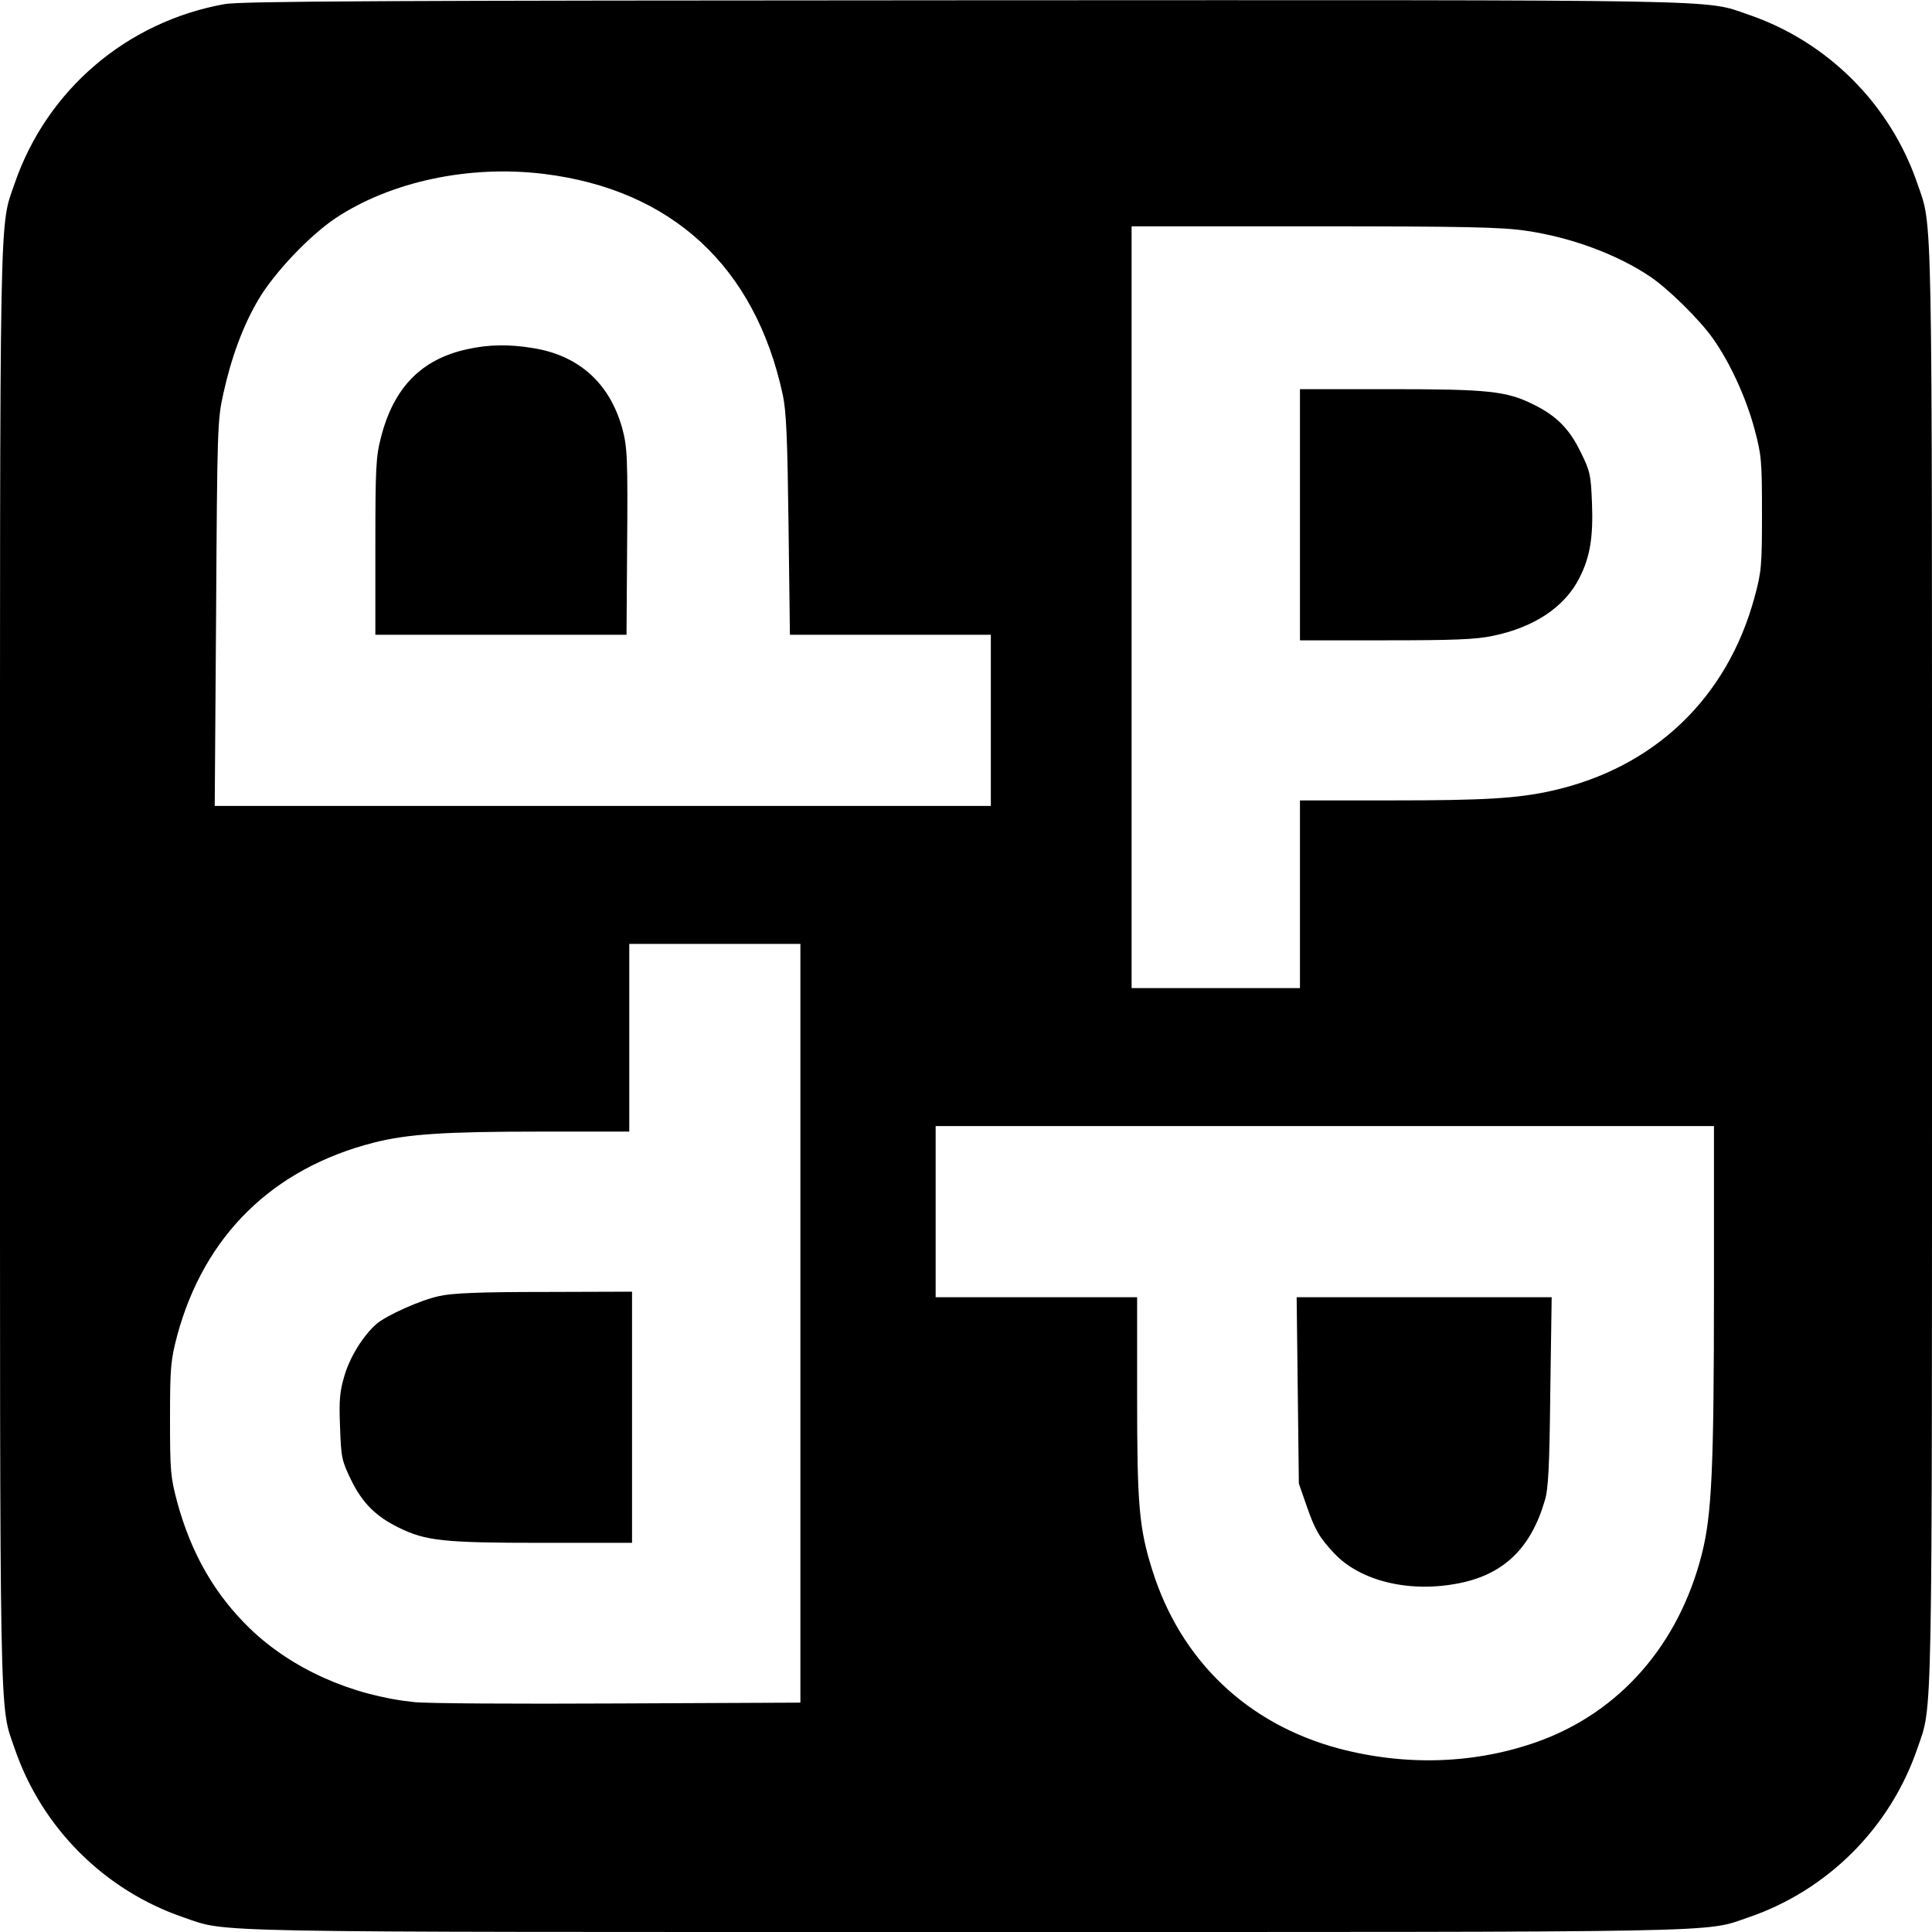
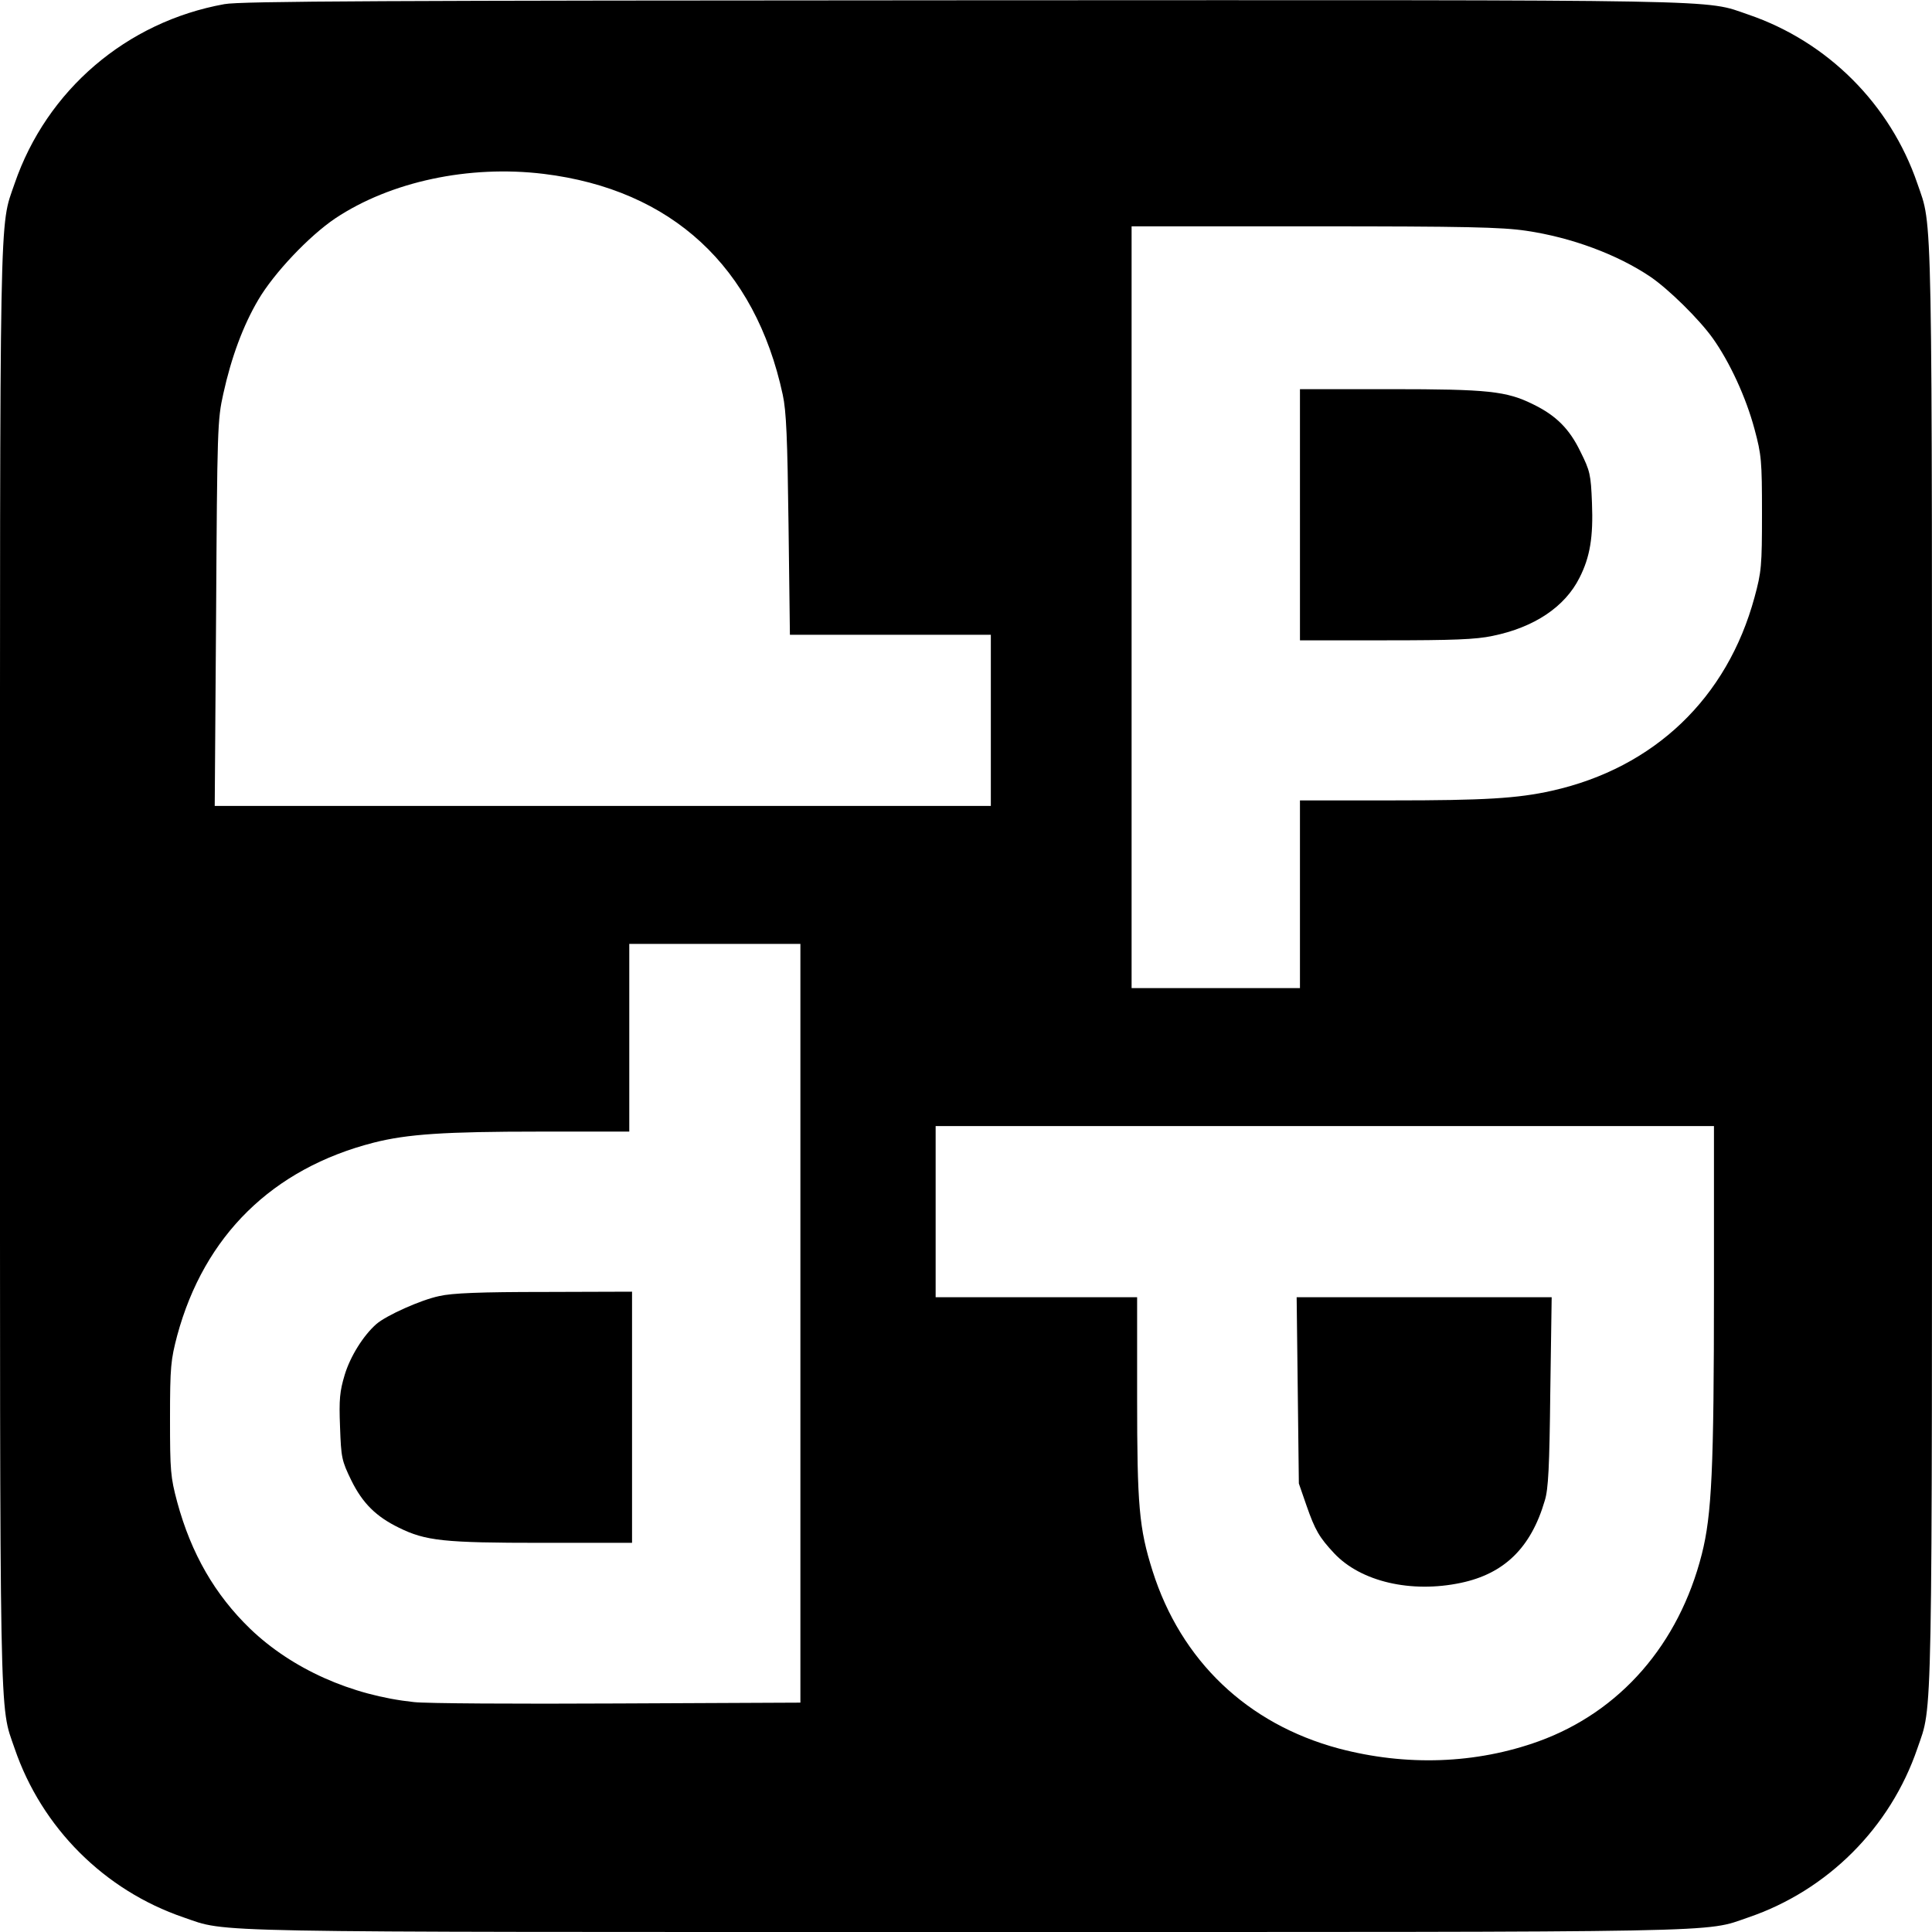
<svg xmlns="http://www.w3.org/2000/svg" version="1.0" width="700pt" height="700pt" viewBox="0 0 700 700" preserveAspectRatio="xMidYMid meet">
  <g transform="translate(0,700) scale(0.1,-0.1)" fill="#000000" stroke="none">
    <path d="M813 6985 c-355 -64 -644 -312 -760 -650 -56 -164 -53 -19 -53 -2835 0 -2816 -3 -2671 53 -2835 98 -287 325 -514 612 -612 164 -56 19 -53 2835 -53 2816 0 2671 -3 2835 53 287 98 514 325 612 612 56 164 53 19 53 2835 0 2816 3 2671 -53 2835 -98 287 -325 514 -612 612 -164 56 -18 53 -2844 52 -2092 -1 -2620 -3 -2678 -14z m1157 -615 c464 -57 766 -336 866 -800 13 -59 17 -158 21 -472 l5 -398 364 0 364 0 0 -310 0 -310 -1406 0 -1406 0 5 698 c4 670 5 701 26 795 29 132 72 248 127 341 57 97 184 231 279 295 200 133 484 194 755 161z m3559 -206 c164 -24 331 -86 451 -167 66 -45 176 -153 226 -223 61 -86 120 -213 151 -329 25 -93 27 -114 27 -305 0 -191 -2 -212 -27 -304 -99 -365 -363 -618 -734 -701 -125 -28 -246 -35 -580 -35 l-333 0 0 -340 0 -340 -305 0 -305 0 0 1380 0 1380 661 0 c548 0 680 -3 768 -16z m-2629 -3958 l0 -1375 -662 -3 c-365 -2 -697 0 -738 5 -227 24 -442 120 -594 266 -127 123 -213 271 -264 459 -24 90 -26 112 -26 302 0 189 3 213 26 301 98 362 345 605 712 699 122 31 257 40 602 40 l324 0 0 340 0 340 310 0 310 0 0 -1374z m3310 127 c0 -657 -8 -822 -44 -964 -83 -327 -296 -571 -591 -678 -227 -82 -480 -91 -725 -26 -331 89 -571 318 -674 643 -49 155 -56 236 -56 630 l0 362 -365 0 -365 0 0 310 0 310 1410 0 1410 0 0 -587z" />
-     <path d="M1694 5735 c-167 -36 -268 -139 -314 -321 -18 -69 -20 -111 -20 -396 l0 -318 455 0 455 0 2 293 c3 354 1 387 -18 457 -46 163 -158 263 -324 289 -84 14 -160 13 -236 -4z" />
    <path d="M4710 5135 l0 -455 310 0 c244 0 327 3 388 16 151 31 262 105 315 211 38 75 50 147 45 271 -4 103 -7 116 -42 186 -40 83 -89 131 -171 171 -97 48 -163 55 -517 55 l-328 0 0 -455z" />
    <path d="M1591 2304 c-67 -14 -191 -70 -227 -101 -48 -42 -95 -118 -115 -184 -18 -60 -21 -89 -17 -189 4 -112 6 -122 41 -194 41 -83 90 -131 172 -171 97 -48 163 -55 518 -55 l327 0 0 455 0 455 -317 -1 c-232 0 -335 -4 -382 -15z" />
    <path d="M4702 1963 l4 -338 27 -78 c32 -92 47 -117 101 -175 97 -103 279 -145 459 -107 157 33 254 127 304 298 13 41 17 122 20 395 l5 342 -462 0 -462 0 4 -337z" />
  </g>
</svg>